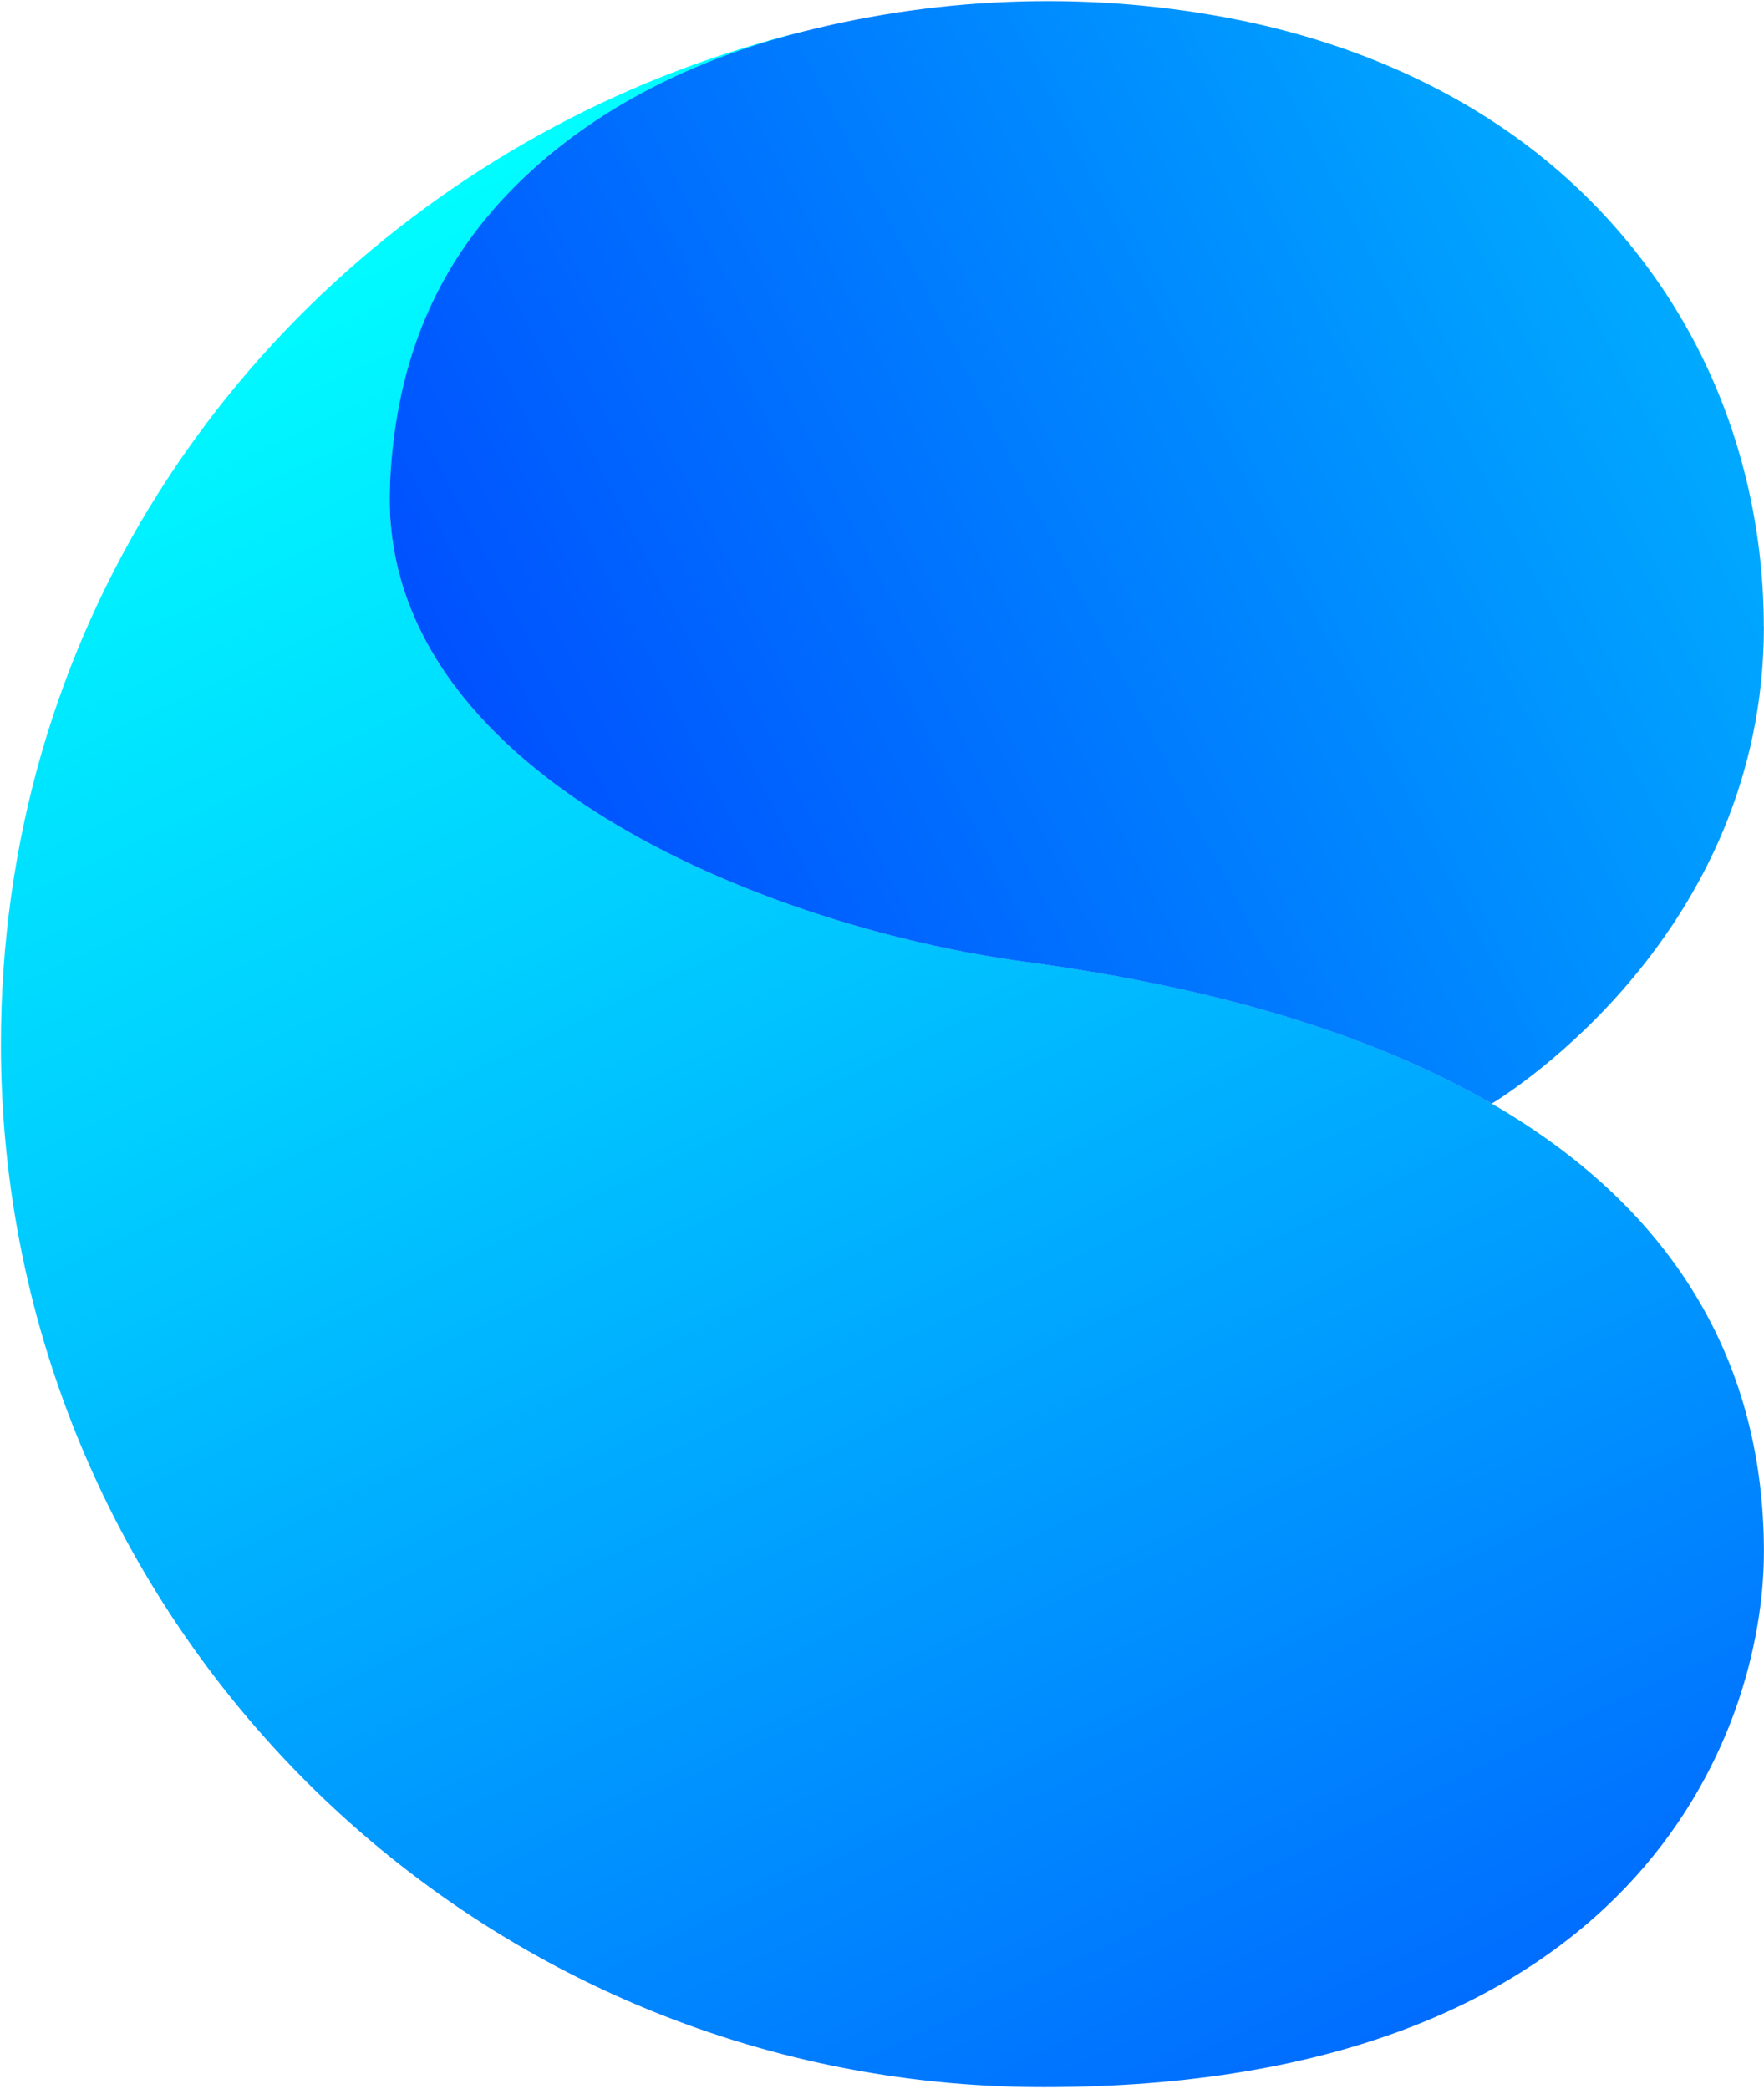
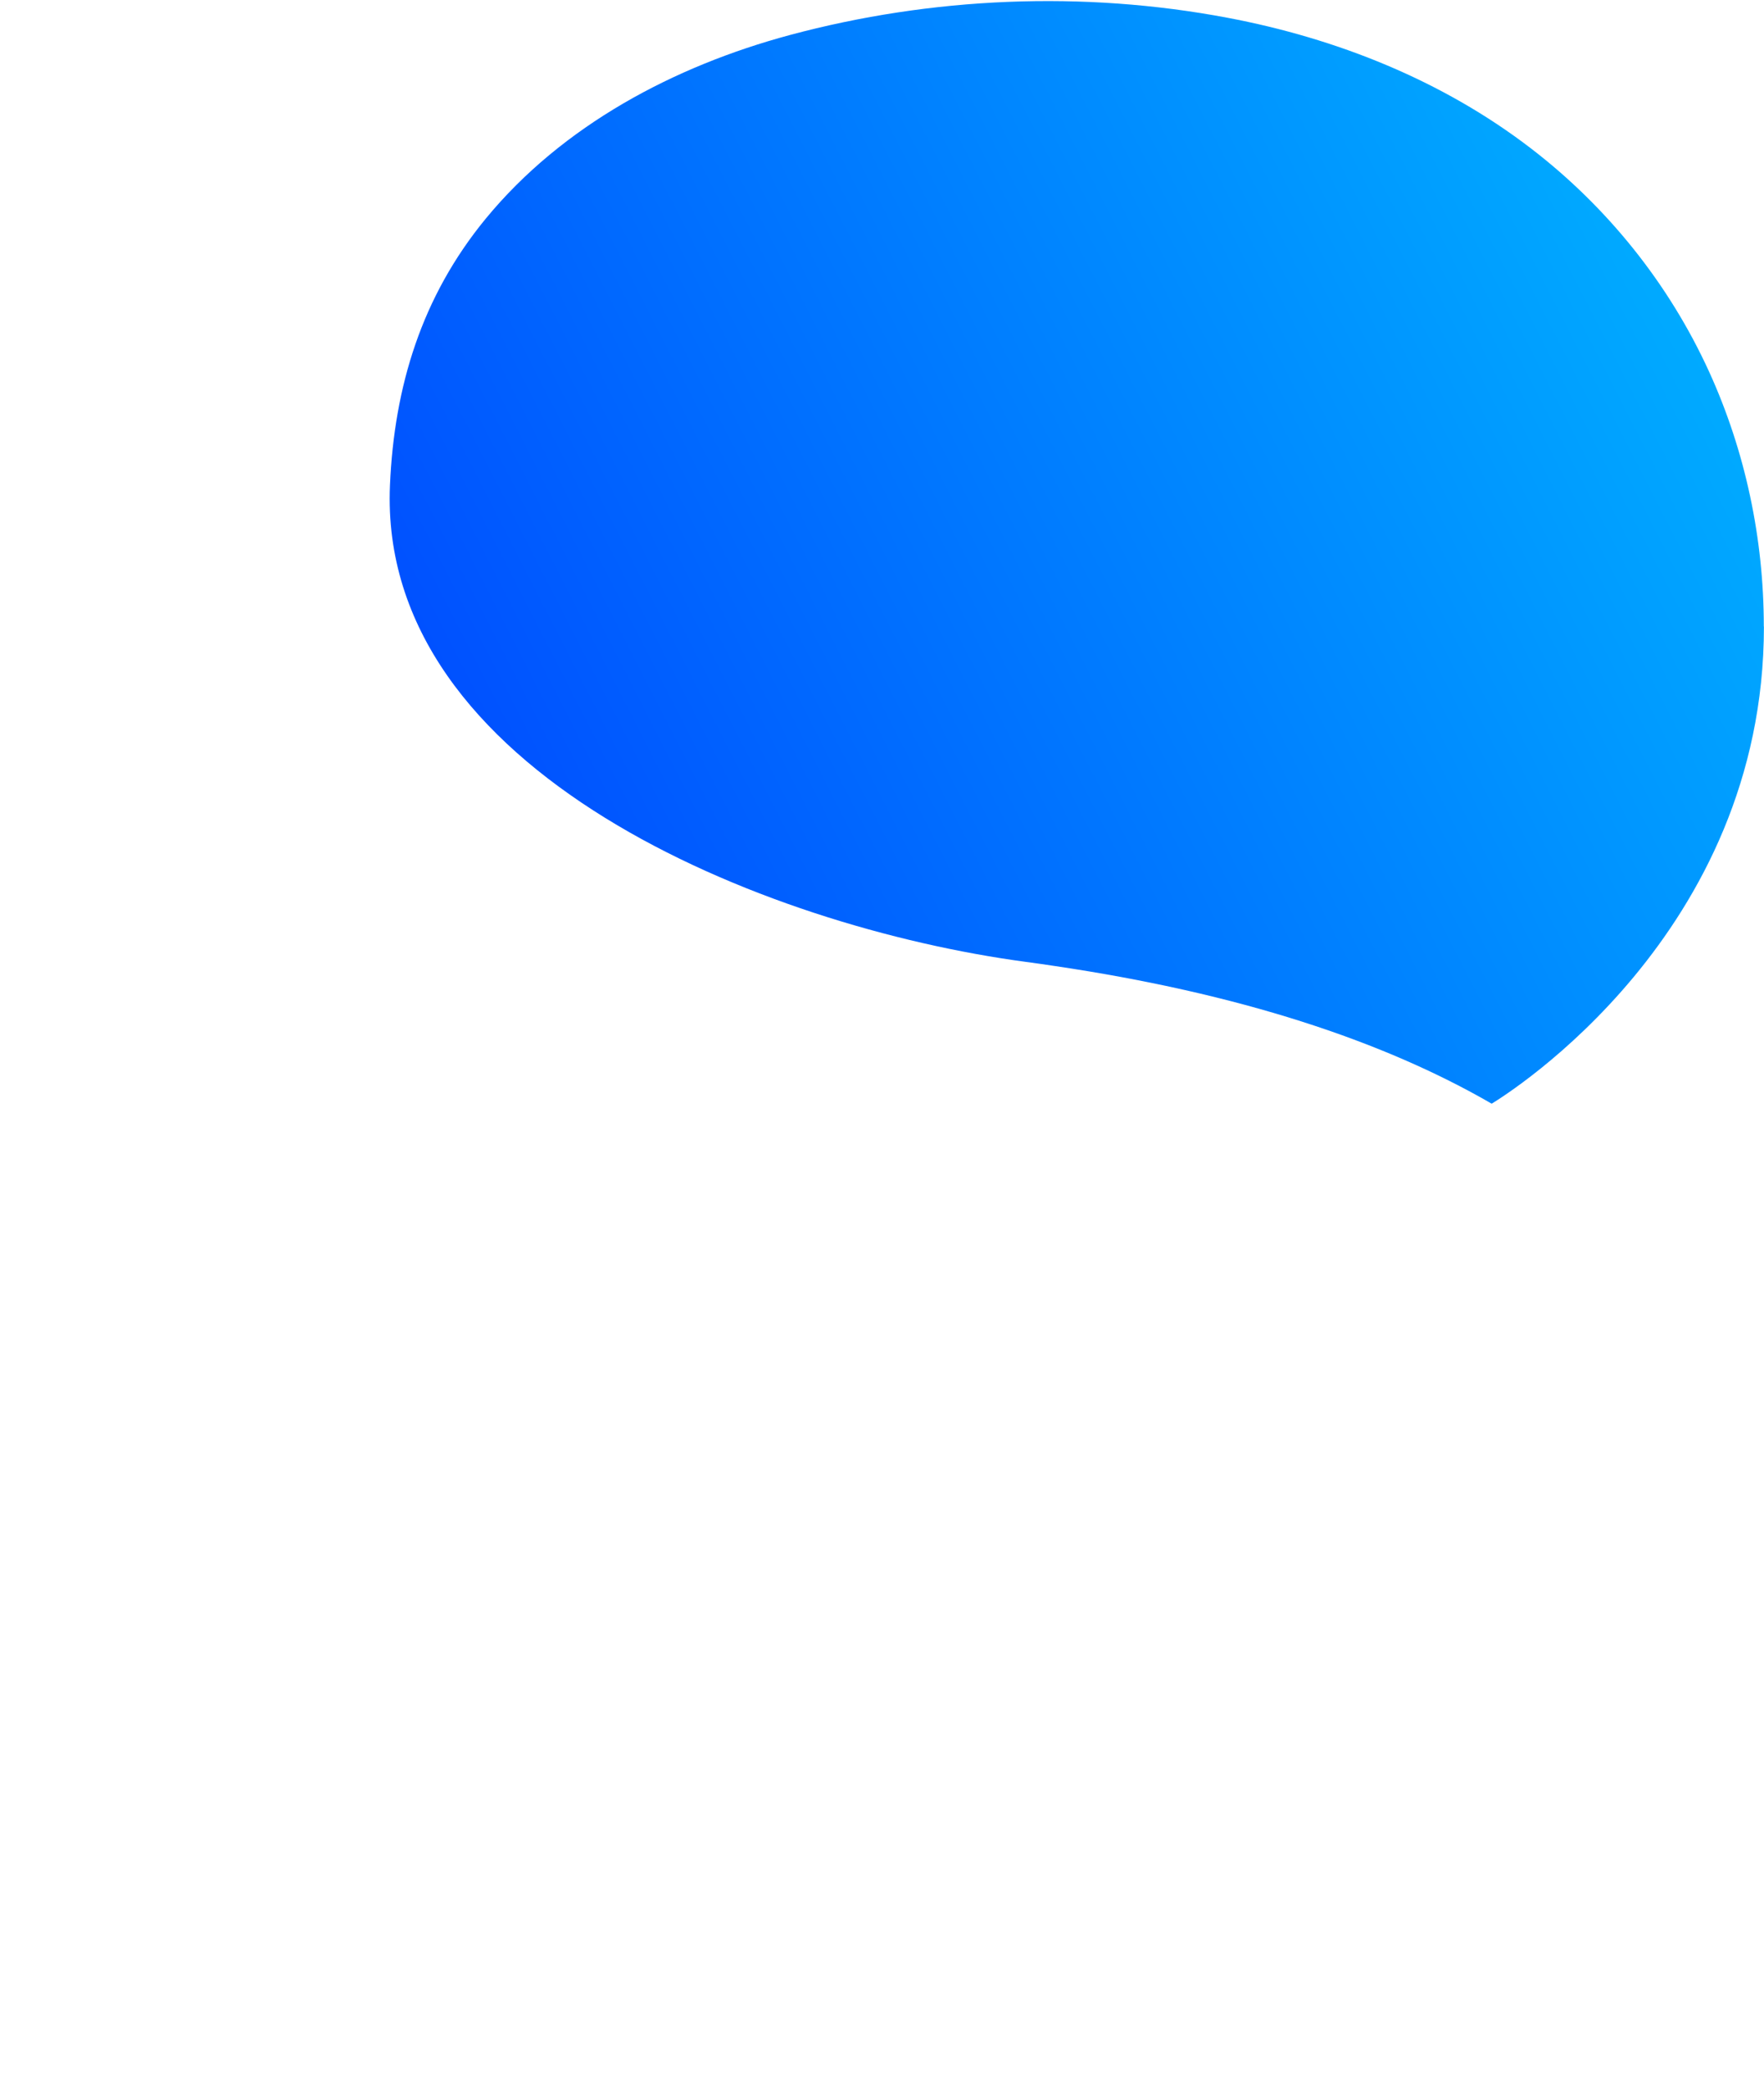
<svg xmlns="http://www.w3.org/2000/svg" width="908" height="1075" viewBox="0 0 908 1075" fill="none">
-   <path d="M907.96 798.632C907.96 891.833 841.694 1074.12 537.187 1074.12C240.794 1074.12 0.468 833.794 0.468 537.401C0.468 486.349 7.455 435.241 21.767 386.218C35.347 339.674 55.407 295.102 81.271 254.081C106.459 214.13 137 177.616 171.767 145.666C206.196 113.998 244.738 86.782 286.042 64.806C326.725 43.168 370.057 26.771 414.854 15.839C363.126 29.926 313.652 51.17 273.645 87.684C241.864 116.703 222.312 156.653 211.549 198.464C206.985 216.326 201.575 231.372 200.73 249.685C194.363 396.924 392.878 476.883 528.115 494.97C533.186 495.647 538.201 496.379 543.103 497.112C637.431 511.086 711.642 535.429 767.821 567.942C864.853 624.121 907.96 704.699 907.96 798.576L907.96 798.632Z" fill="url(#paint0_linear_42_1403)" />
  <path d="M907.96 322.431C907.96 480.827 776.048 562.983 767.821 567.998C711.642 535.485 637.431 511.142 543.103 497.168C538.032 496.379 533.073 495.703 528.115 495.027C392.878 476.939 194.363 396.98 200.73 249.742C202.928 198.746 217.127 152.597 249.979 112.59C289.535 64.468 347.067 34.04 406.515 18.037C479.542 -1.572 557.472 -4.897 631.796 9.134C687.975 19.727 742.408 41.365 787.938 76.301C827.325 106.504 859.049 146.004 879.673 191.139C898.437 232.217 907.903 277.296 907.903 322.431H907.96Z" fill="url(#paint1_linear_42_1403)" />
  <defs>
    <linearGradient id="paint0_linear_42_1403" x1="178.81" y1="97.845" x2="731.198" y2="1257.06" gradientUnits="userSpaceOnUse">
      <stop stop-color="#00FFFF" />
      <stop offset="0.31" stop-color="#00CEFF" />
      <stop offset="1" stop-color="#0051FF" />
    </linearGradient>
    <linearGradient id="paint1_linear_42_1403" x1="858.701" y1="149.385" x2="278.819" y2="446.342" gradientUnits="userSpaceOnUse">
      <stop stop-color="#00AAFF" />
      <stop offset="1" stop-color="#0051FF" />
    </linearGradient>
  </defs>
</svg>